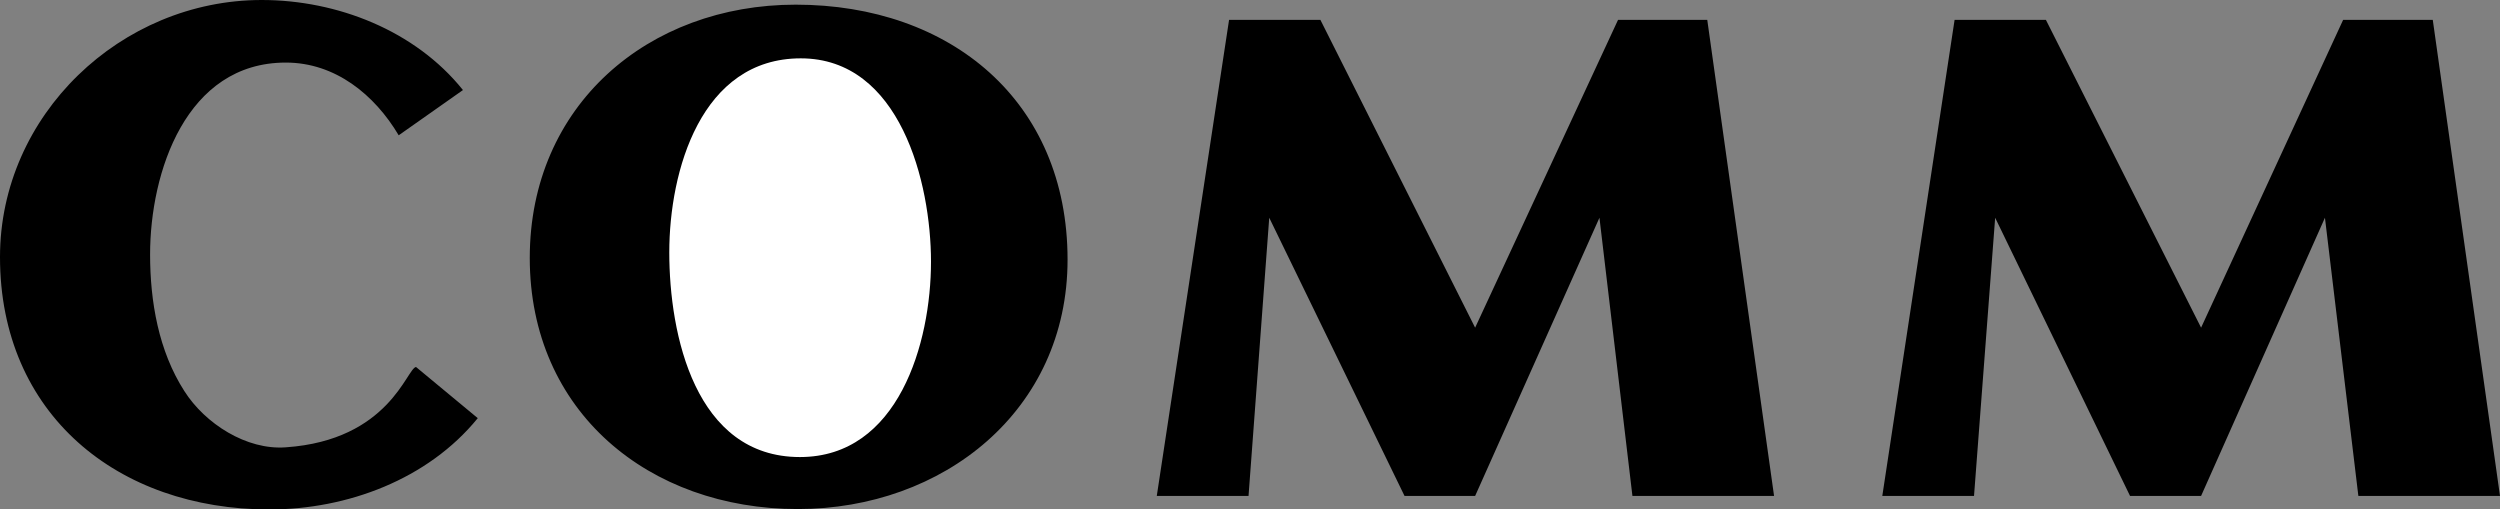
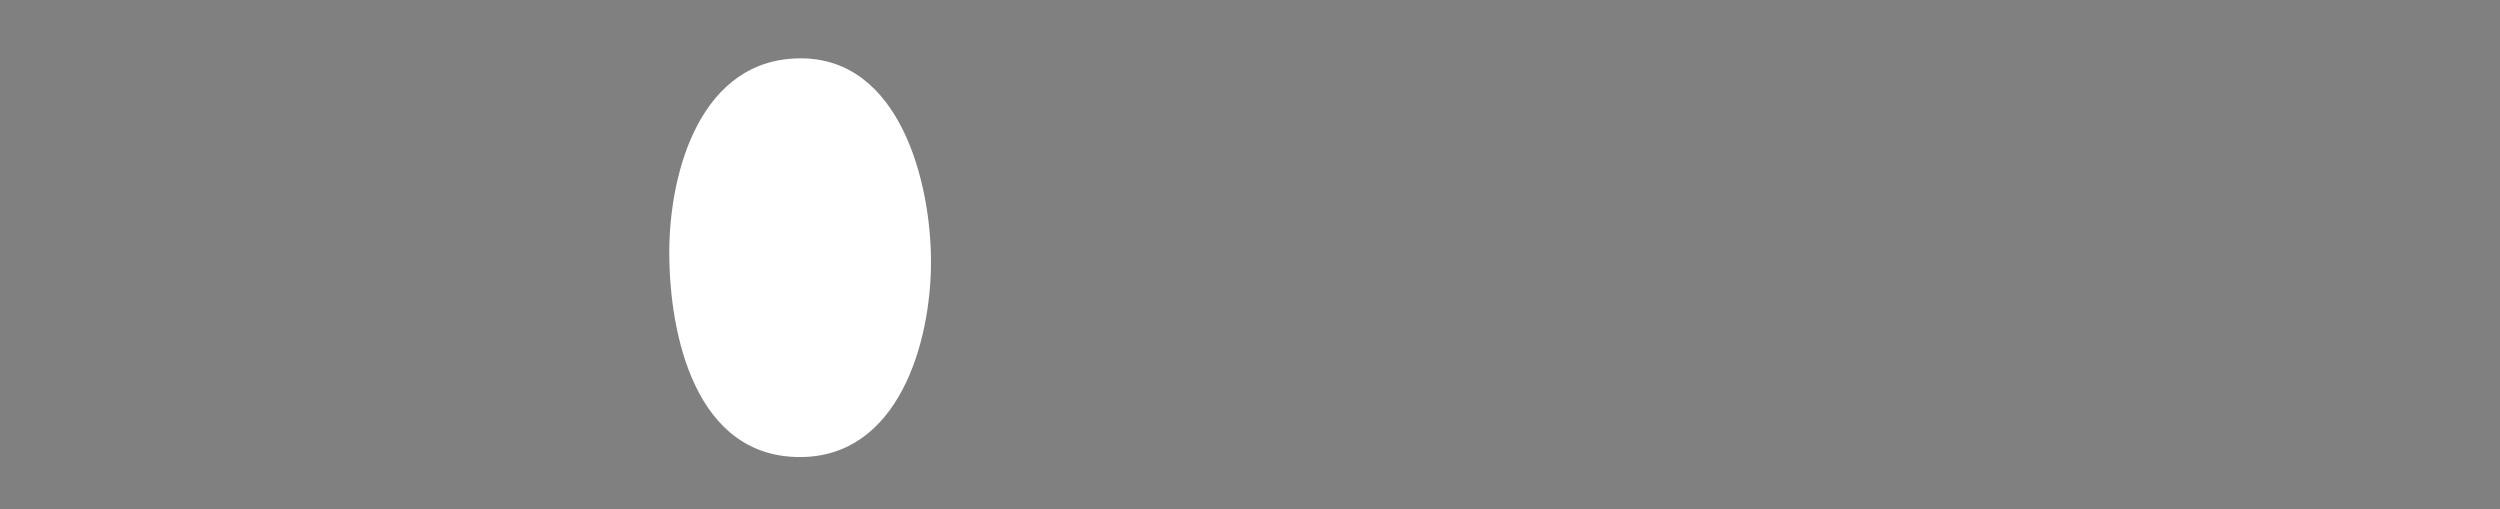
<svg xmlns="http://www.w3.org/2000/svg" width="591.301" height="120.5">
  <rect width="100%" height="100%" fill="#808080" stroke="none" />
-   <path d="M113 98.902c-11.8 14.5-30.898 21.598-49.3 21.598C27.897 120.5 0 98 0 60.8 0 27.2 28.602 0 61.898 0 79.7 0 98.2 7.2 109.5 21.3L94.3 32c-5.698-9.598-15-17.2-26.698-17.2C44 14.8 35.5 40.7 35.5 60.2c0 11.1 2 22.8 8.102 32.3 4.898 7.7 14.699 14 24 13.3 24.5-1.698 28.597-18.698 30.796-19L113 98.903M125.3 61c0-36.098 28-59.898 62.9-59.898 36.6 0 64.3 22.8 64.3 60.3 0 35.797-29.5 59-63.8 59-35.2 0-63.4-23-63.4-59.402m148.302 56.3L290.699 4.7h21.602l36.597 72.8L382.7 4.7h21.102l15.8 112.6h-33.5l-7.8-65.8-29.403 65.8H332.2l-32-65.8-4.898 65.8h-21.7m171.598 0L462.3 4.7h21.598l36.704 72.8 33.597-72.8h21.2L591.3 117.3h-33.5l-7.903-65.8-29.296 65.8H503.8l-31.903-65.8-5 65.8H445.2" />
  <path fill="#fff" d="M158.3 59.7c0 19.402 6.098 48.402 30.9 48.402 23.3 0 31-27 31-46.2 0-18.703-7.302-48.101-30.802-48.101-23.597 0-31.097 26.601-31.097 45.898" />
</svg>